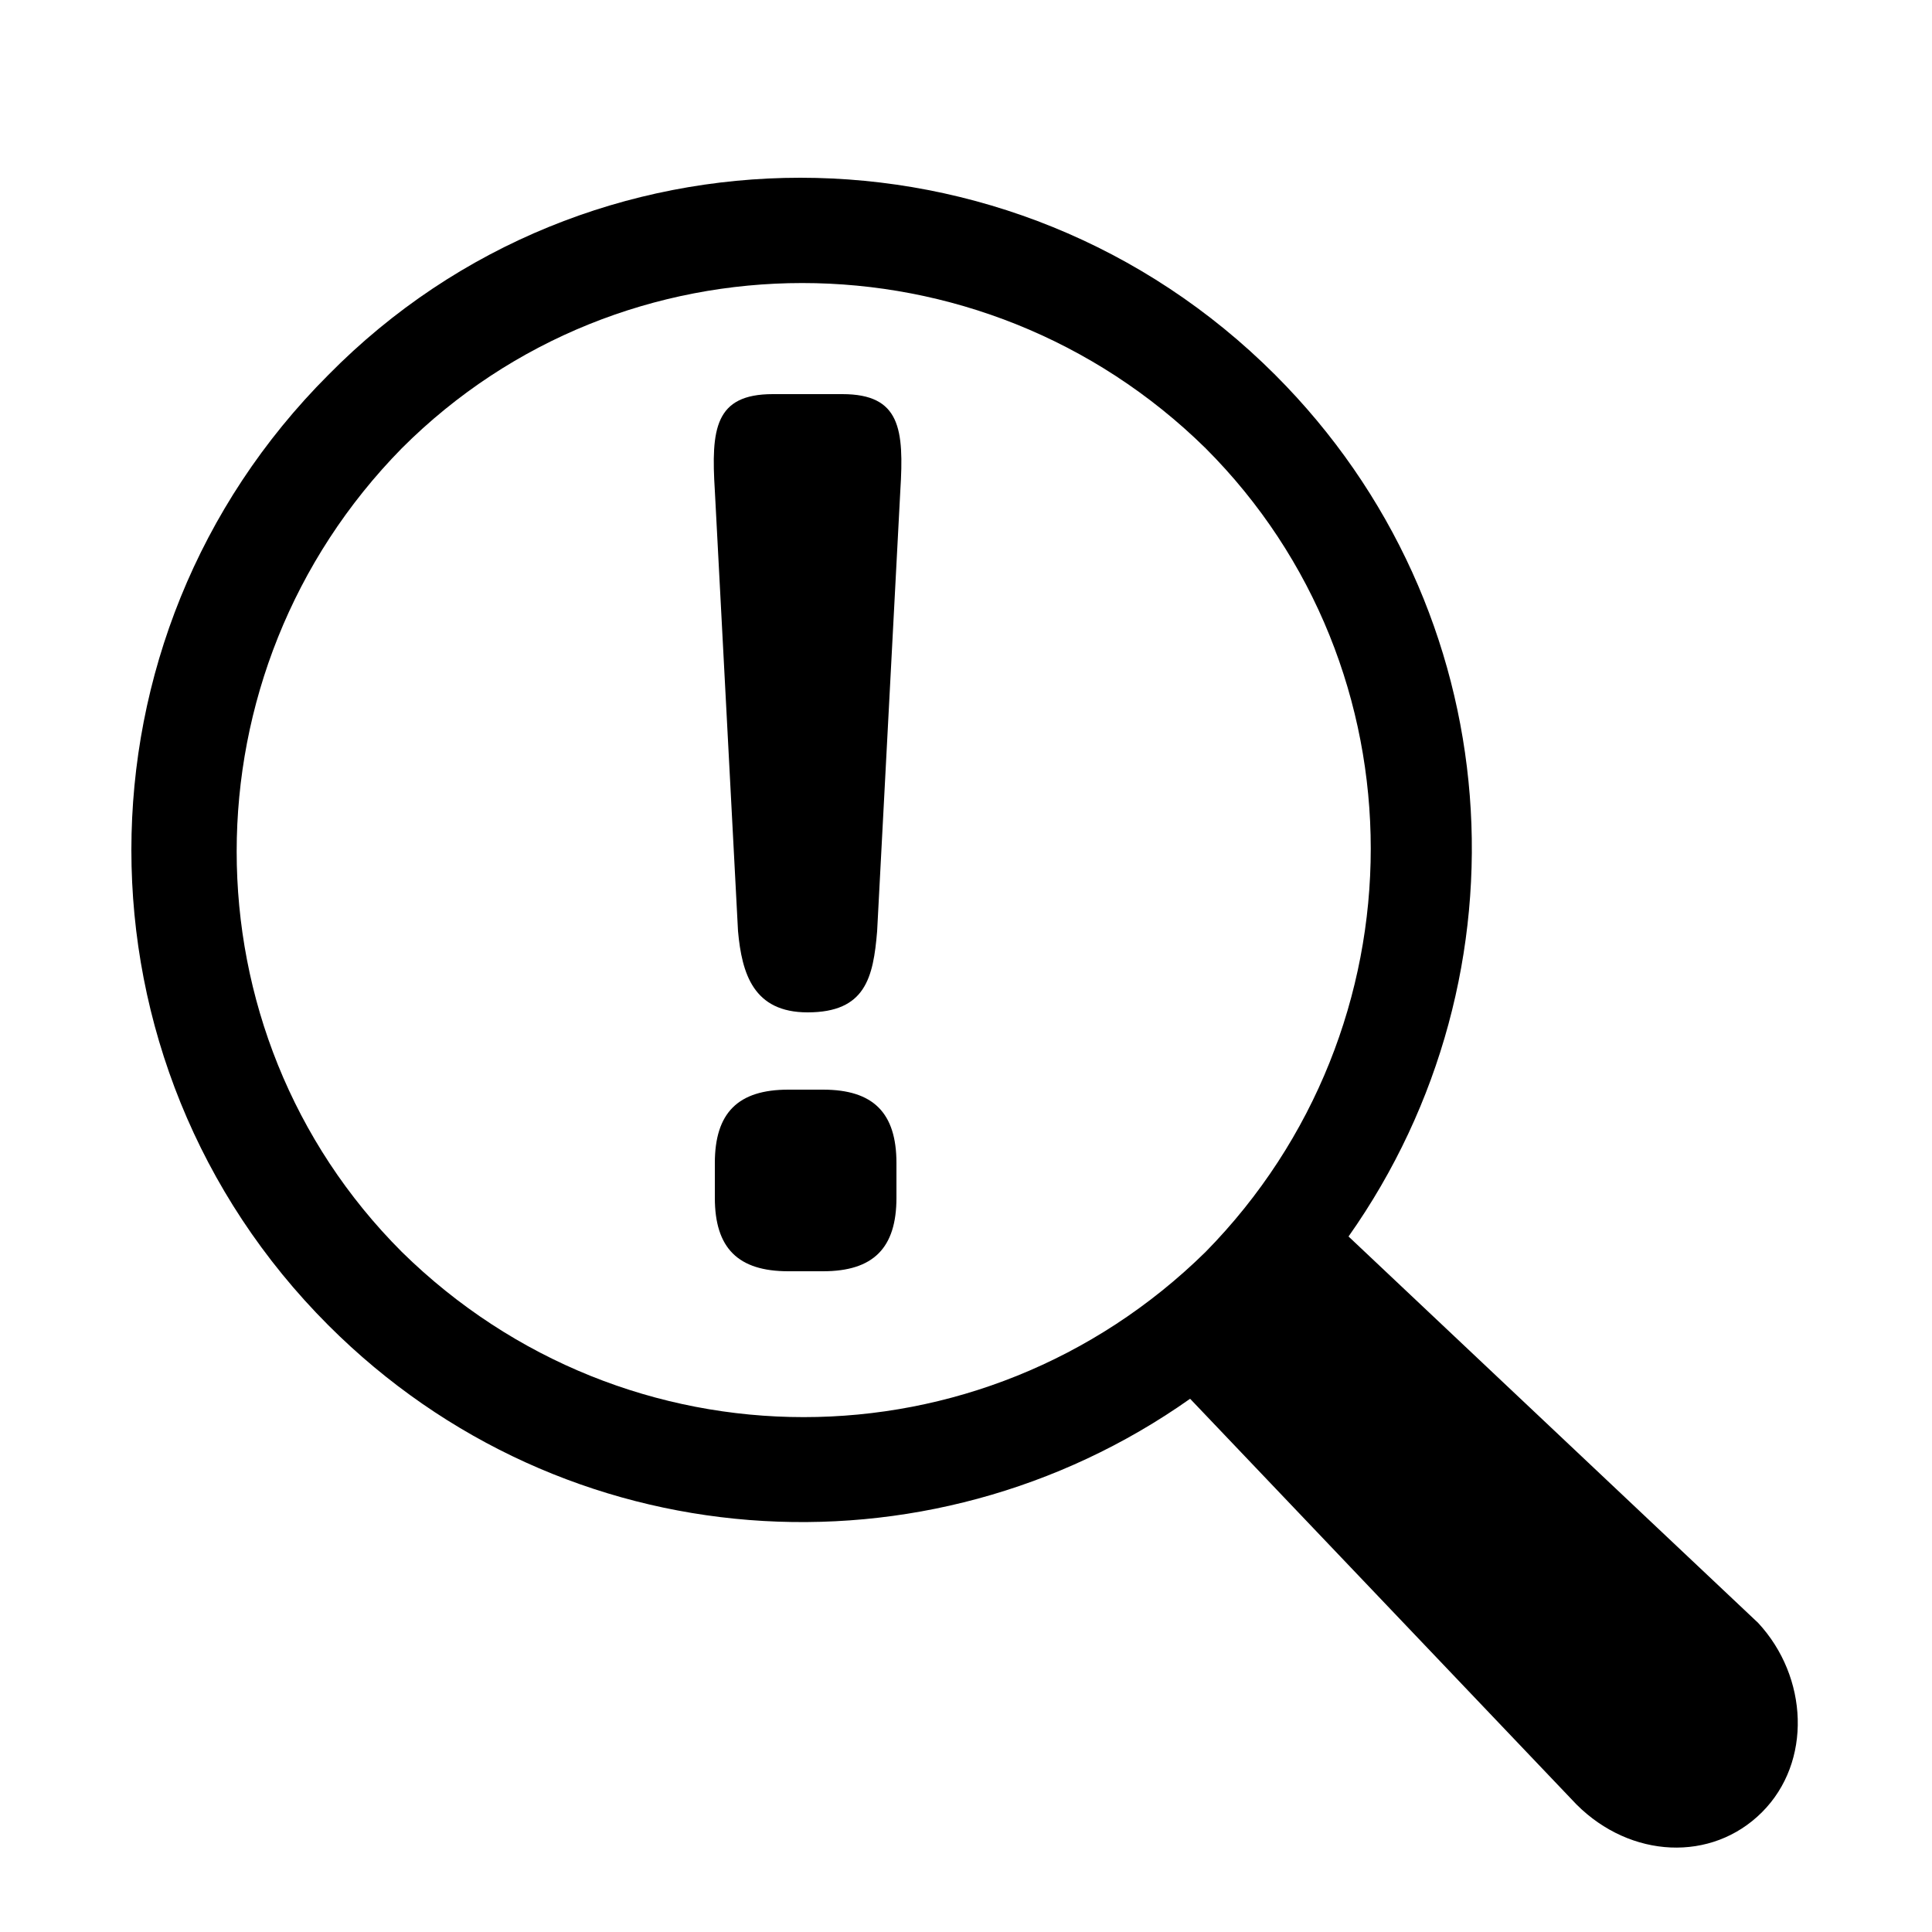
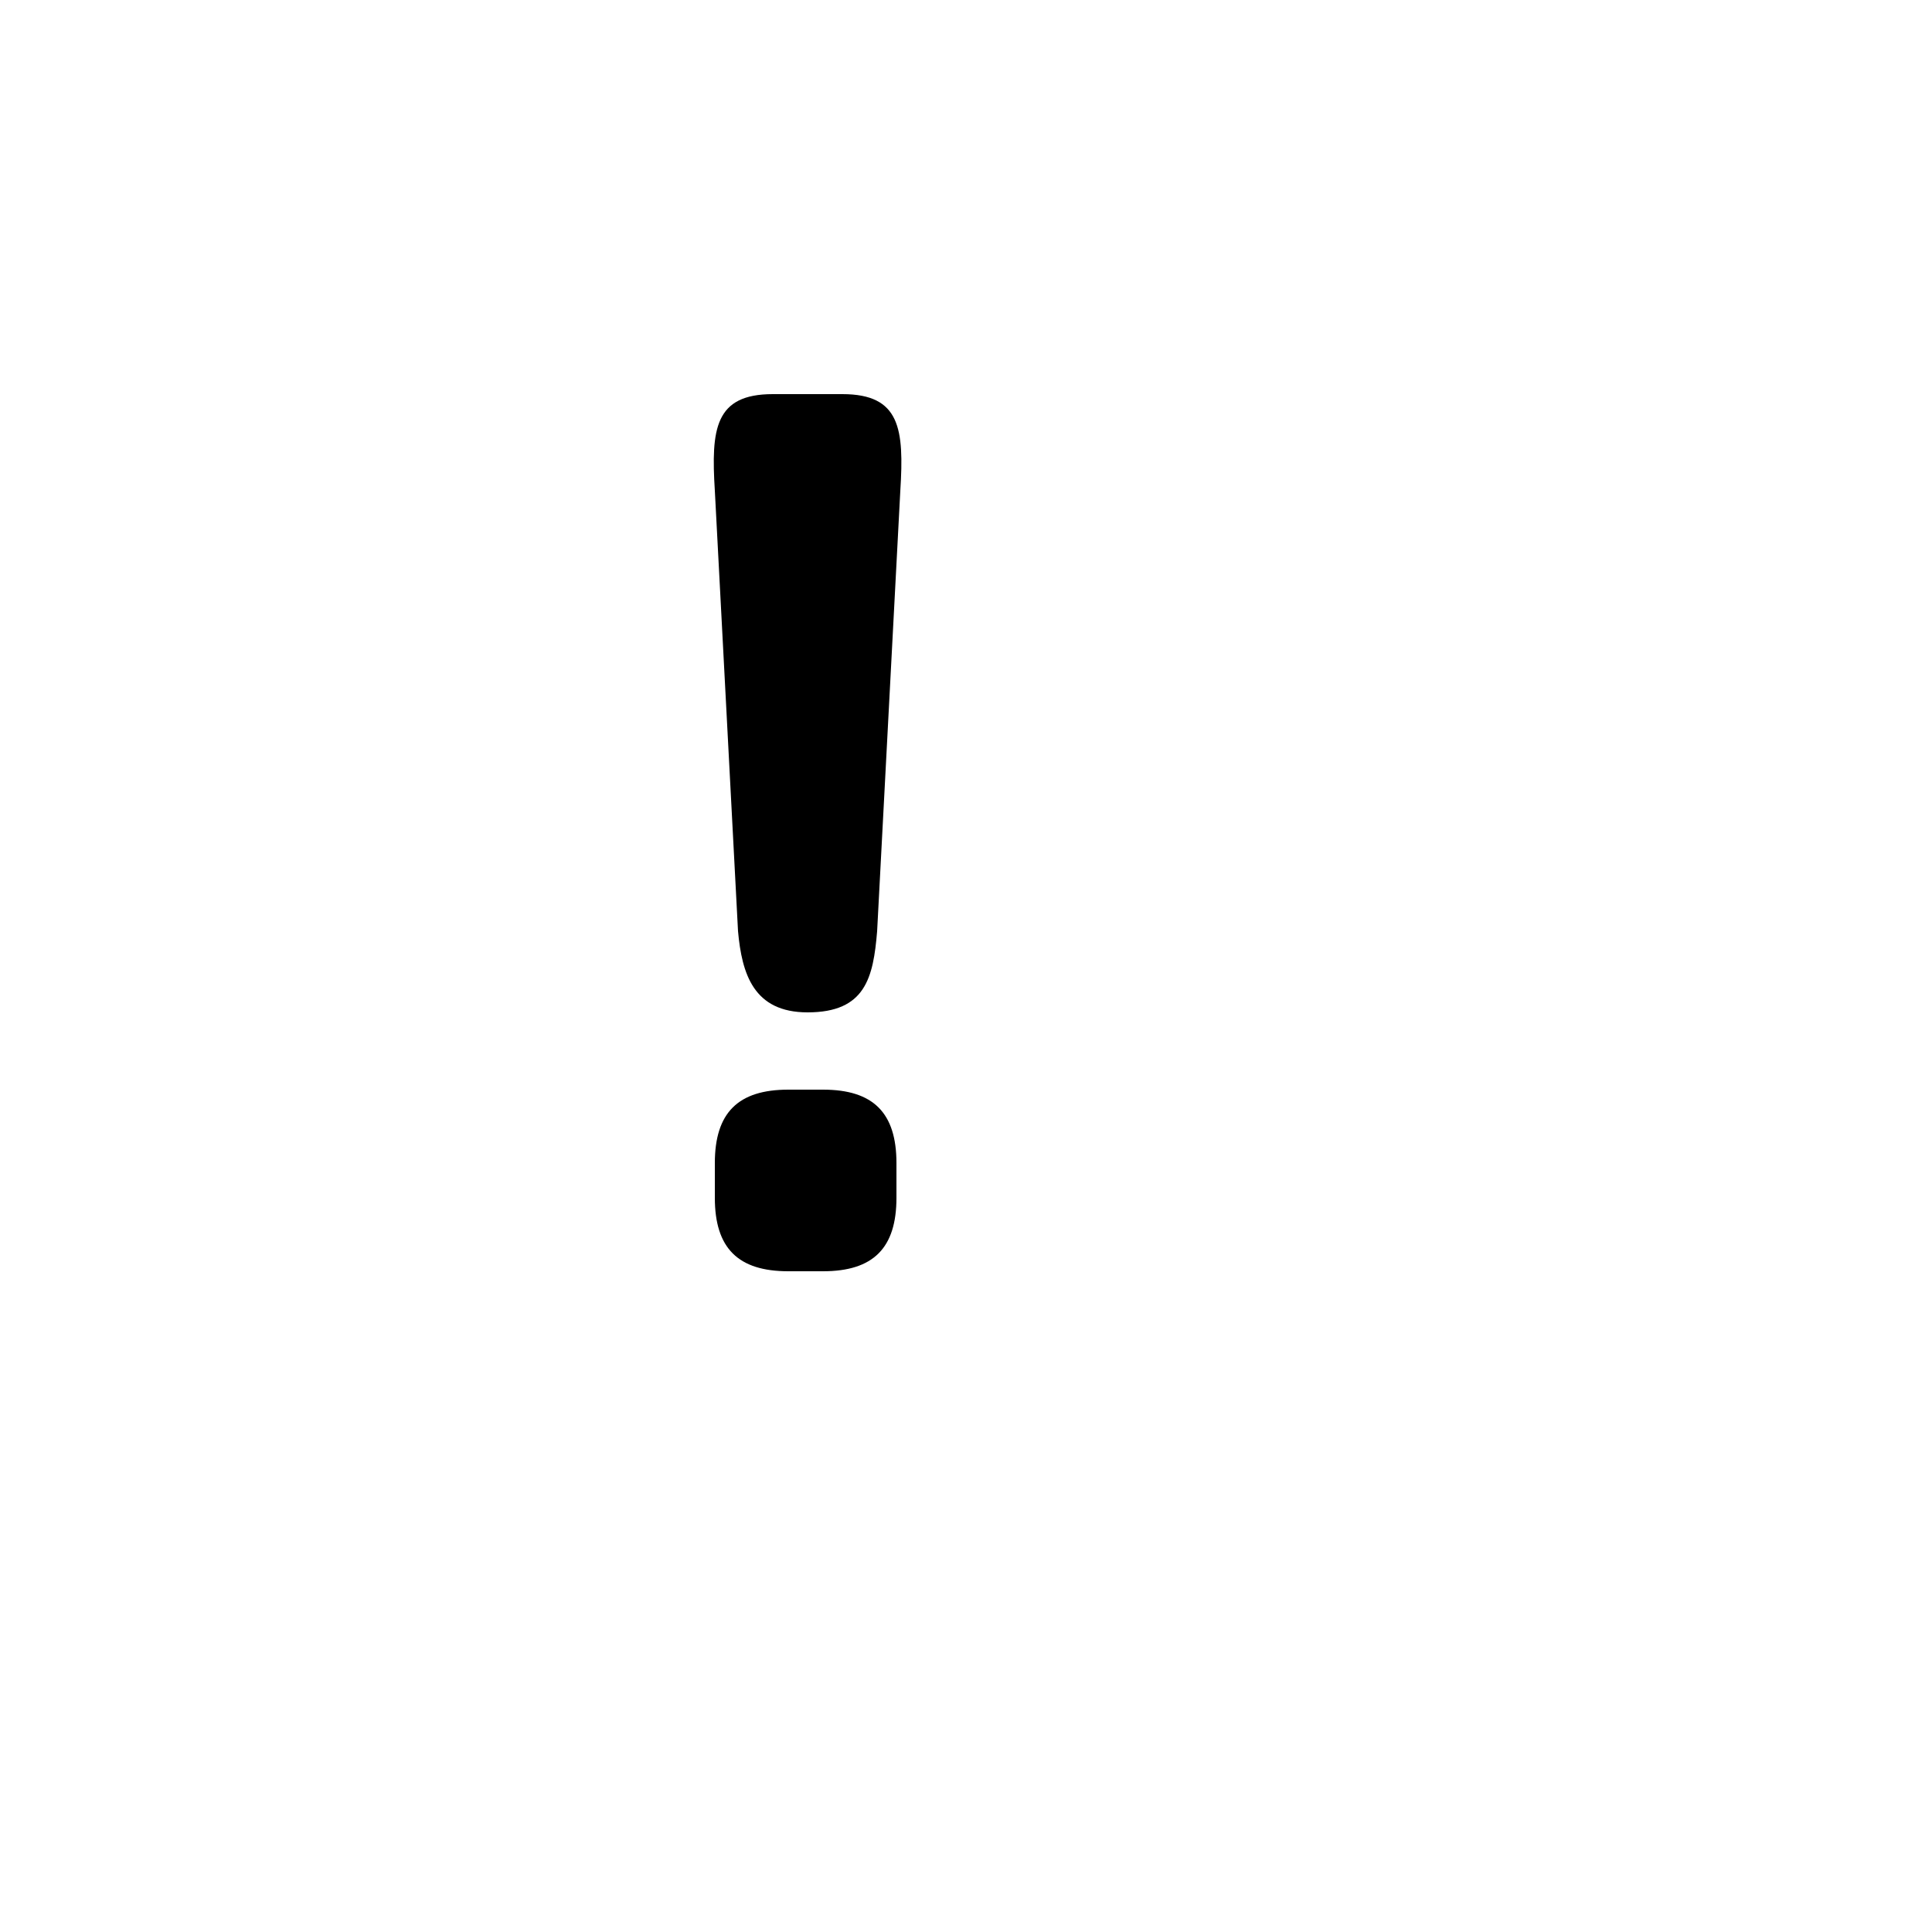
<svg xmlns="http://www.w3.org/2000/svg" xmlns:xlink="http://www.w3.org/1999/xlink" version="1.0" id="Layer_1" x="0px" y="0px" viewBox="0 0 50 50" style="enable-background:new 0 0 50 50;" xml:space="preserve">
  <style type="text/css">
	.st0{display:none;}
	.st1{display:inline;}
	.st2{display:inline;clip-path:url(#SVGID_2_);fill:url(#SVGID_3_);}
	.st3{display:inline;filter:url(#Adobe_OpacityMaskFilter);}
	.st4{filter:url(#Adobe_OpacityMaskFilter_1_);}
	.st5{clip-path:url(#SVGID_5_);mask:url(#SVGID_6_);fill:url(#SVGID_7_);}
	.st6{display:inline;opacity:0.97;clip-path:url(#SVGID_5_);}
	.st7{filter:url(#Adobe_OpacityMaskFilter_2_);}
	.st8{filter:url(#Adobe_OpacityMaskFilter_3_);}
	.st9{mask:url(#SVGID_8_);fill:url(#SVGID_9_);}
	.st10{filter:url(#Adobe_OpacityMaskFilter_4_);}
	.st11{filter:url(#Adobe_OpacityMaskFilter_5_);}
	.st12{mask:url(#SVGID_10_);fill:url(#SVGID_11_);}
	.st13{fill:url(#SVGID_12_);}
</style>
  <g class="st0">
    <defs>
      <rect id="SVGID_1_" width="50" height="50" />
    </defs>
    <clipPath id="SVGID_2_" class="st1">
      <use xlink:href="#SVGID_1_" style="overflow:visible;" />
    </clipPath>
    <radialGradient id="SVGID_3_" cx="24.875" cy="25" r="26.708" gradientUnits="userSpaceOnUse">
      <stop offset="0" style="stop-color:#FFFFFF" />
      <stop offset="0.461" style="stop-color:#FCFCFC" />
      <stop offset="0.849" style="stop-color:#F1F1F1" />
      <stop offset="1" style="stop-color:#EBEBEB" />
    </radialGradient>
-     <rect x="-1.9" y="-1.7" class="st2" width="53.5" height="53.3" />
  </g>
  <g class="st0">
    <defs>
      <path id="SVGID_4_" d="M25,38C13.6,38,4.4,38.5,4.4,39c0,0.6,9.2,1,20.6,1c11.4,0,20.6-0.5,20.6-1.1C45.6,38.4,36.4,37.9,25,38z" />
    </defs>
    <clipPath id="SVGID_5_" class="st1">
      <use xlink:href="#SVGID_4_" style="overflow:visible;" />
    </clipPath>
    <defs>
      <filter id="Adobe_OpacityMaskFilter" filterUnits="userSpaceOnUse" x="2.7" y="37.9" width="44.5" height="2.2">
        <feFlood style="flood-color:white;flood-opacity:1" result="back" />
        <feBlend in="SourceGraphic" in2="back" mode="normal" />
      </filter>
    </defs>
    <mask maskUnits="userSpaceOnUse" x="2.7" y="37.9" width="44.5" height="2.2" id="SVGID_6_" class="st1">
      <g style="filter:url(#Adobe_OpacityMaskFilter);">
        <defs>
          <filter id="Adobe_OpacityMaskFilter_1_" filterUnits="userSpaceOnUse" x="2.7" y="37.9" width="44.5" height="2.2">
            <feFlood style="flood-color:white;flood-opacity:1" result="back" />
            <feBlend in="SourceGraphic" in2="back" mode="normal" />
          </filter>
        </defs>
        <mask maskUnits="userSpaceOnUse" x="2.7" y="37.9" width="44.5" height="2.2" id="SVGID_6_">
          <g class="st4">
				</g>
        </mask>
        <radialGradient id="SVGID_7_" cx="-27.393" cy="-242.506" r="28.004" gradientTransform="matrix(0.795 -1.000000e-03 0 3.990000e-02 46.788 48.649)" gradientUnits="userSpaceOnUse">
          <stop offset="0" style="stop-color:#545454" />
          <stop offset="3.402054e-02" style="stop-color:#4F4F4F" />
          <stop offset="0.308" style="stop-color:#2D2D2D" />
          <stop offset="0.569" style="stop-color:#141414" />
          <stop offset="0.806" style="stop-color:#050505" />
          <stop offset="1" style="stop-color:#000000" />
        </radialGradient>
-         <path class="st5" d="M47.3,39c0,0.6-10,1.1-22.3,1.1c-12.3,0-22.3-0.5-22.3-1.1c0-0.6,10-1.1,22.3-1.1     C37.3,37.9,47.3,38.4,47.3,39z" />
      </g>
    </mask>
    <g class="st6">
      <defs>
        <filter id="Adobe_OpacityMaskFilter_2_" filterUnits="userSpaceOnUse" x="2.7" y="37.9" width="44.5" height="2.2">
          <feFlood style="flood-color:white;flood-opacity:1" result="back" />
          <feBlend in="SourceGraphic" in2="back" mode="normal" />
        </filter>
      </defs>
      <mask maskUnits="userSpaceOnUse" x="2.7" y="37.9" width="44.5" height="2.2" id="SVGID_8_">
        <g class="st7">
          <defs>
            <filter id="Adobe_OpacityMaskFilter_3_" filterUnits="userSpaceOnUse" x="2.7" y="37.9" width="44.5" height="2.2">
              <feFlood style="flood-color:white;flood-opacity:1" result="back" />
              <feBlend in="SourceGraphic" in2="back" mode="normal" />
            </filter>
          </defs>
          <mask maskUnits="userSpaceOnUse" x="2.7" y="37.9" width="44.5" height="2.2" id="SVGID_8_">
            <g class="st8">
					</g>
          </mask>
          <radialGradient id="SVGID_9_" cx="-27.393" cy="-242.506" r="28.004" gradientTransform="matrix(0.795 -1.000000e-03 0 3.990000e-02 46.788 48.649)" gradientUnits="userSpaceOnUse">
            <stop offset="0" style="stop-color:#FFFFFF" />
            <stop offset="2.954352e-02" style="stop-color:#F2F2F2" />
            <stop offset="0.188" style="stop-color:#B3B3B3" />
            <stop offset="0.345" style="stop-color:#7C7C7C" />
            <stop offset="0.495" style="stop-color:#505050" />
            <stop offset="0.64" style="stop-color:#2D2D2D" />
            <stop offset="0.775" style="stop-color:#141414" />
            <stop offset="0.899" style="stop-color:#050505" />
            <stop offset="1" style="stop-color:#000000" />
          </radialGradient>
          <path class="st9" d="M47.3,39c0,0.6-10,1.1-22.3,1.1c-12.3,0-22.3-0.5-22.3-1.1c0-0.6,10-1.1,22.3-1.1      C37.3,37.9,47.3,38.4,47.3,39z" />
        </g>
      </mask>
      <g>
        <defs>
          <filter id="Adobe_OpacityMaskFilter_4_" filterUnits="userSpaceOnUse" x="2.7" y="37.9" width="44.5" height="2.2">
            <feFlood style="flood-color:white;flood-opacity:1" result="back" />
            <feBlend in="SourceGraphic" in2="back" mode="normal" />
          </filter>
        </defs>
        <mask maskUnits="userSpaceOnUse" x="2.7" y="37.9" width="44.5" height="2.2" id="SVGID_10_">
          <g class="st10">
            <defs>
              <filter id="Adobe_OpacityMaskFilter_5_" filterUnits="userSpaceOnUse" x="2.7" y="37.9" width="44.5" height="2.2">
                <feFlood style="flood-color:white;flood-opacity:1" result="back" />
                <feBlend in="SourceGraphic" in2="back" mode="normal" />
              </filter>
            </defs>
            <mask maskUnits="userSpaceOnUse" x="2.7" y="37.9" width="44.5" height="2.2" id="SVGID_10_">
              <g class="st11">
						</g>
            </mask>
            <radialGradient id="SVGID_11_" cx="-27.393" cy="-242.506" r="28.004" gradientTransform="matrix(0.795 -1.000000e-03 0 3.990000e-02 46.788 48.649)" gradientUnits="userSpaceOnUse">
              <stop offset="0" style="stop-color:#FFFFFF" />
              <stop offset="2.954352e-02" style="stop-color:#F2F2F2" />
              <stop offset="0.188" style="stop-color:#B3B3B3" />
              <stop offset="0.345" style="stop-color:#7C7C7C" />
              <stop offset="0.495" style="stop-color:#505050" />
              <stop offset="0.64" style="stop-color:#2D2D2D" />
              <stop offset="0.775" style="stop-color:#141414" />
              <stop offset="0.899" style="stop-color:#050505" />
              <stop offset="1" style="stop-color:#000000" />
            </radialGradient>
            <path class="st12" d="M47.3,39c0,0.6-10,1.1-22.3,1.1c-12.3,0-22.3-0.5-22.3-1.1c0-0.6,10-1.1,22.3-1.1       C37.3,37.9,47.3,38.4,47.3,39z" />
          </g>
        </mask>
        <radialGradient id="SVGID_12_" cx="-27.393" cy="-242.506" r="28.004" gradientTransform="matrix(0.795 -1.000000e-03 0 3.990000e-02 46.788 48.649)" gradientUnits="userSpaceOnUse">
          <stop offset="0" style="stop-color:#000000" />
          <stop offset="0.158" style="stop-color:#000007" />
          <stop offset="0.621" style="stop-color:#000016" />
          <stop offset="1" style="stop-color:#00001B" />
        </radialGradient>
-         <path class="st13" d="M47.3,39c0,0.6-10,1.1-22.3,1.1c-12.3,0-22.3-0.5-22.3-1.1c0-0.6,10-1.1,22.3-1.1     C37.3,37.9,47.3,38.4,47.3,39z" />
      </g>
    </g>
  </g>
  <g>
-     <path d="M45.5,42L34.9,32c4.8-6.8,4.2-16.2-1.9-22.3c-6.8-6.8-17.8-6.8-24.5,0c-6.8,6.8-6.8,17.8,0,24.6c6.1,6.1,15.5,6.7,22.3,1.9   l10,10.5c1.4,1.4,3.5,1.5,4.8,0.2C46.9,45.6,46.8,43.4,45.5,42z M10.4,32.4c-5.7-5.7-5.7-15,0-20.8c5.7-5.7,15-5.7,20.8,0   c5.7,5.7,5.7,15,0,20.8C25.4,38.1,16.2,38.1,10.4,32.4z" />
    <g>
      <path d="M21.8,10.2c1.5,0,1.6,0.9,1.5,2.5l-0.6,11.4c-0.1,1.2-0.3,2.1-1.8,2.1c-1.4,0-1.7-1-1.8-2.1l-0.6-11.4    c-0.1-1.6,0-2.5,1.5-2.5H21.8z M21.3,28.2c1.3,0,1.9,0.6,1.9,1.9v0.9c0,1.3-0.6,1.9-1.9,1.9h-0.9c-1.3,0-1.9-0.6-1.9-1.9v-0.9    c0-1.3,0.6-1.9,1.9-1.9H21.3z" />
    </g>
  </g>
</svg>